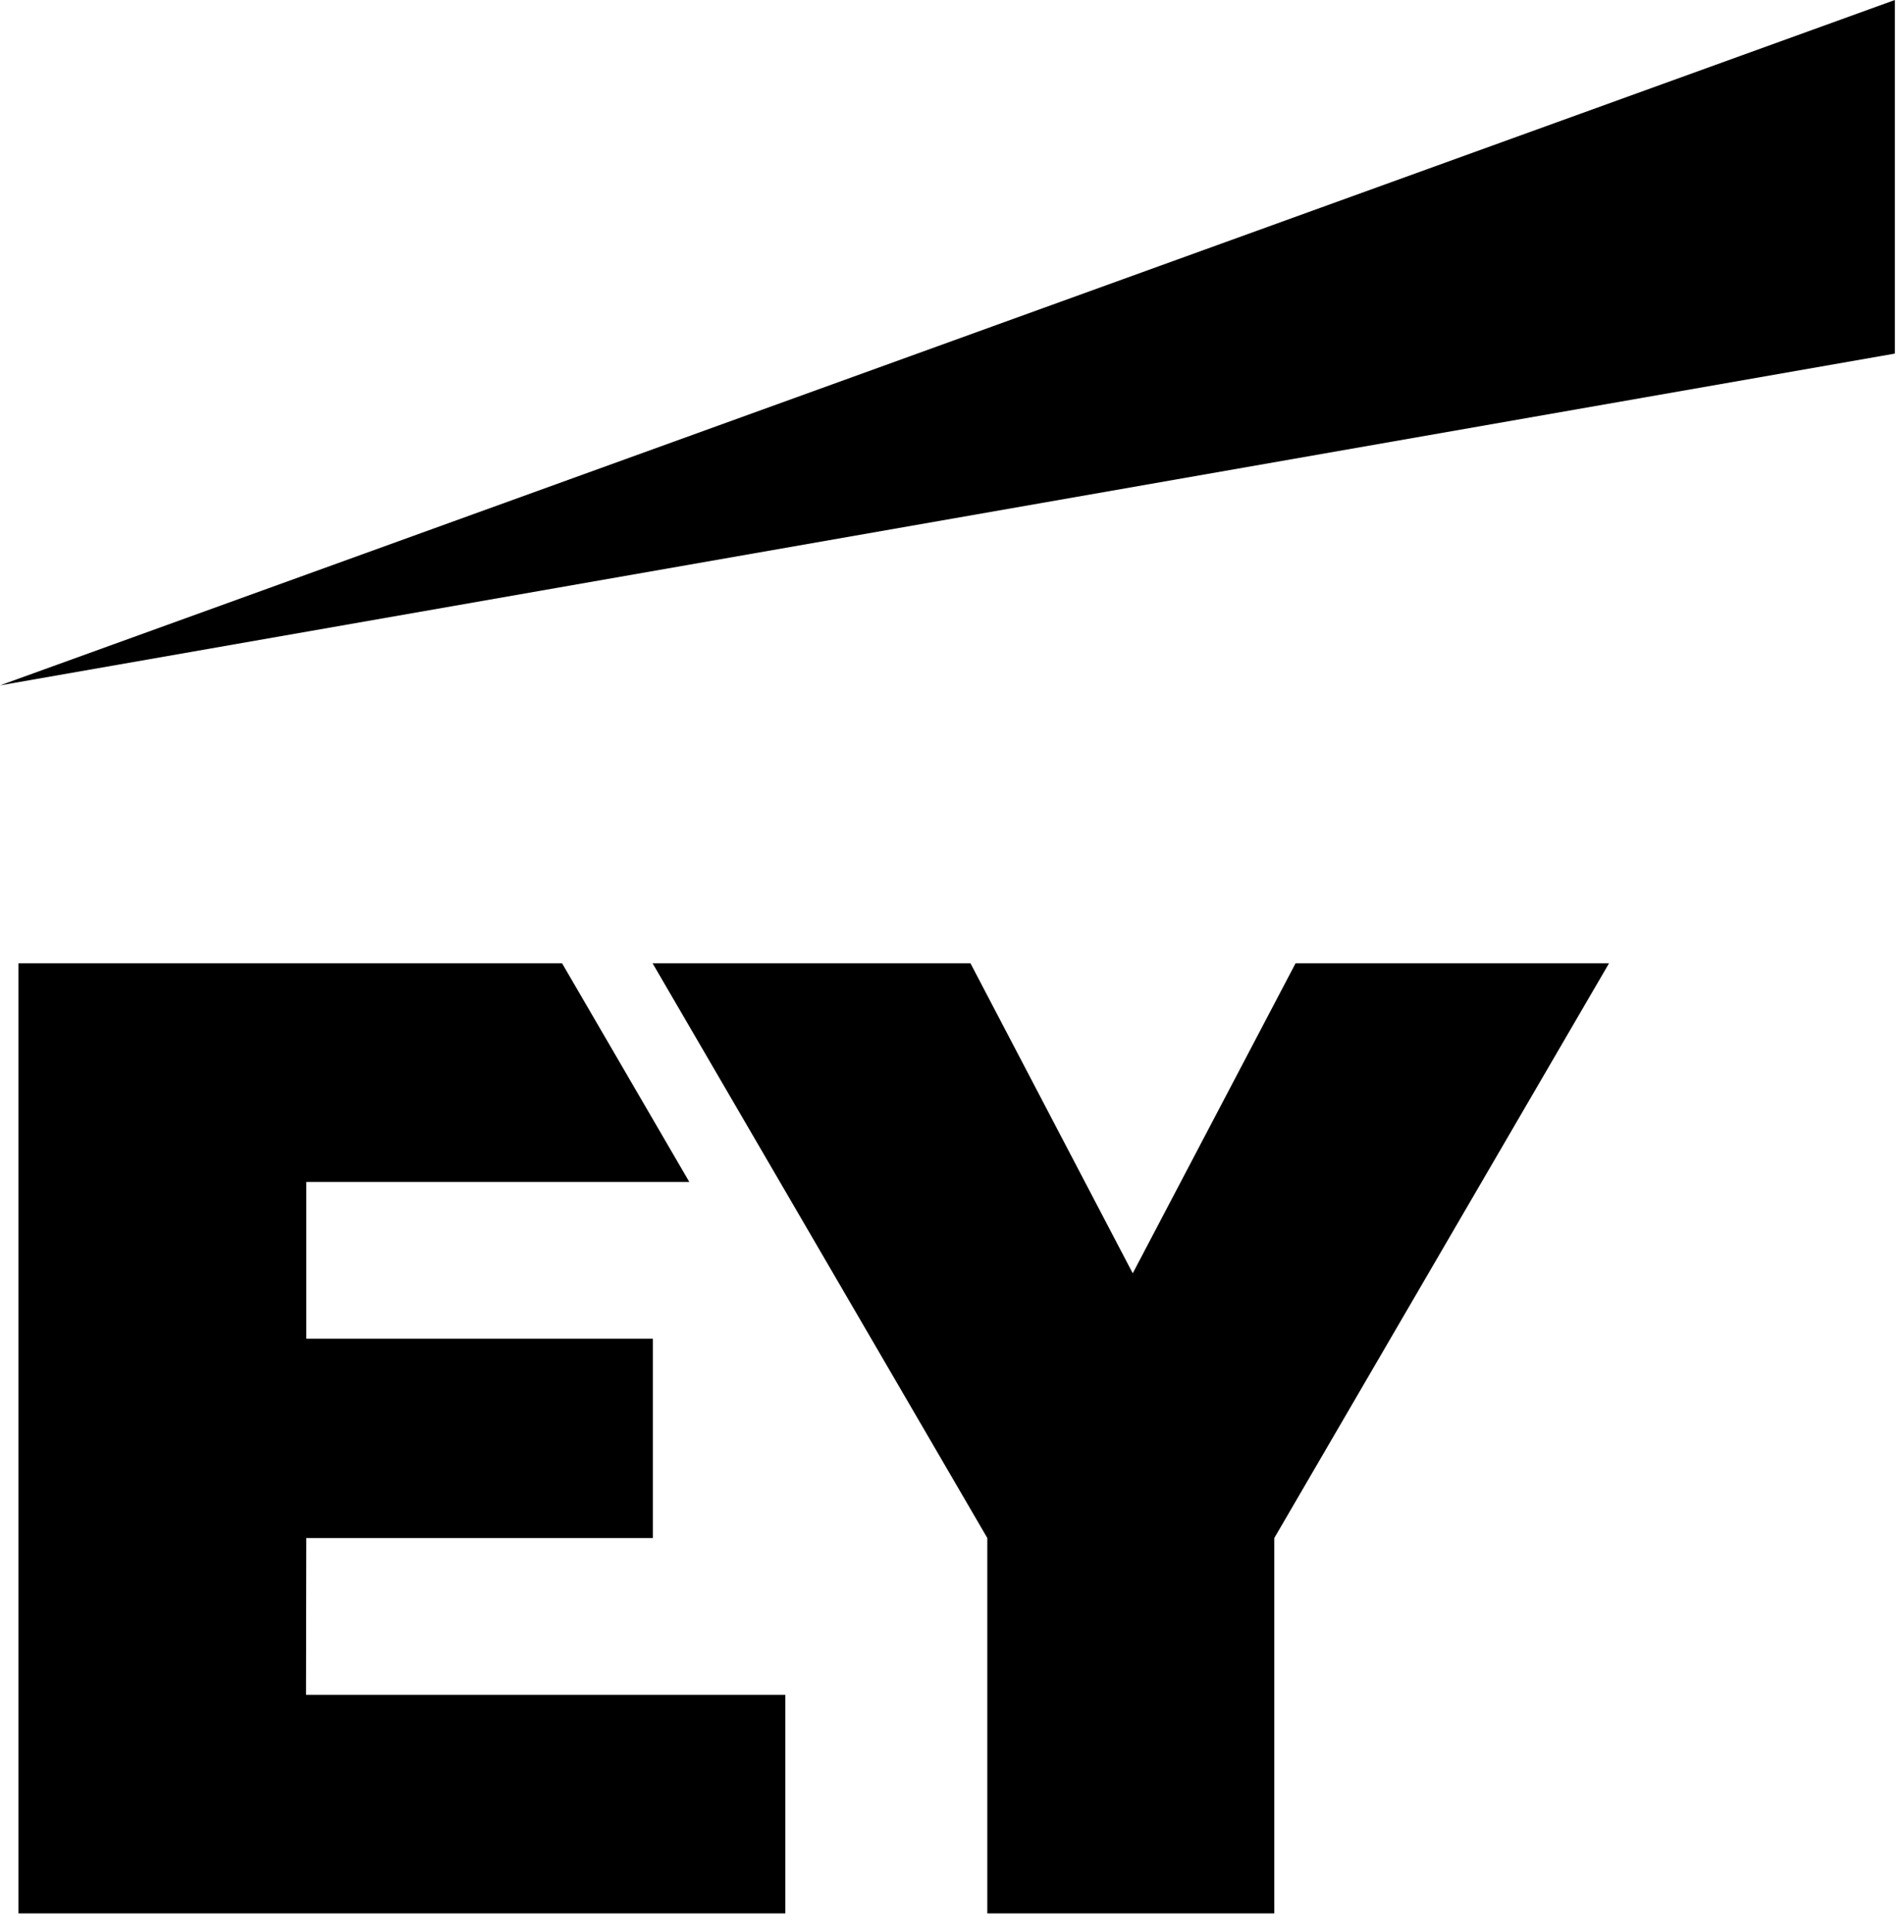
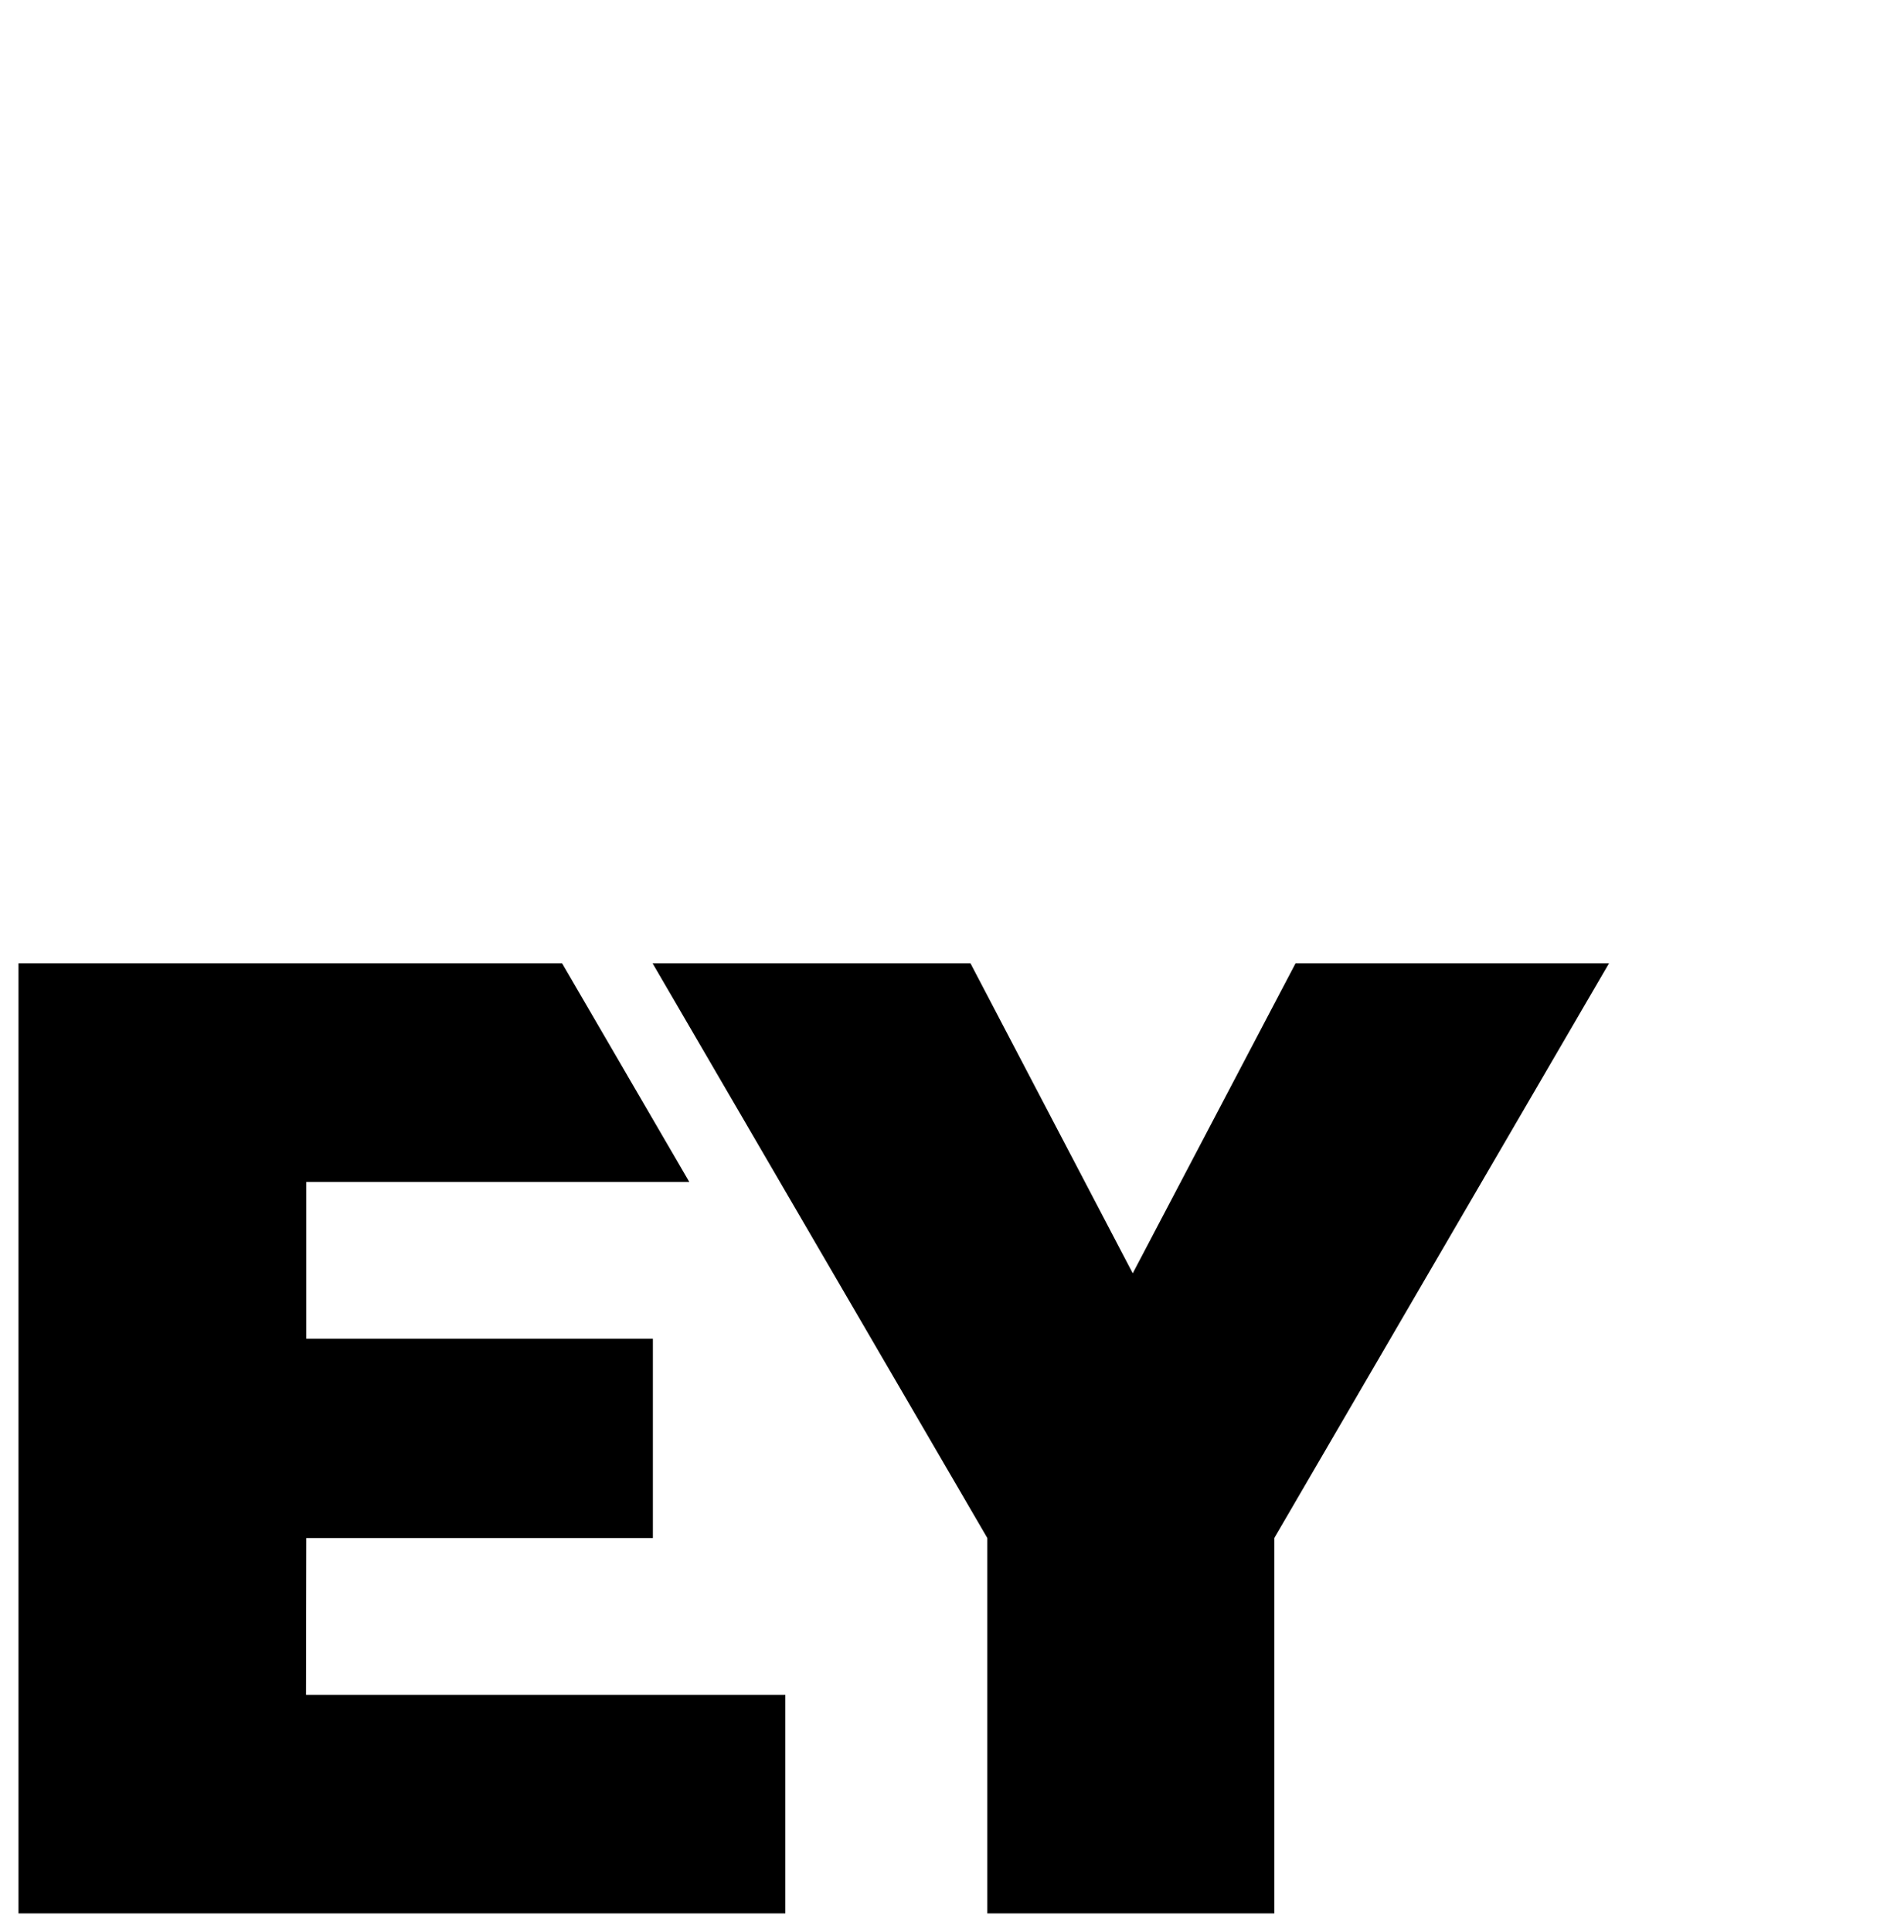
<svg xmlns="http://www.w3.org/2000/svg" width="69" height="70" viewBox="0 0 69 70" fill="none">
  <g clip-path="url(#clip0_723_37)">
    <path fill-rule="evenodd" clip-rule="evenodd" d="M11.09 61.4H28.46V69.32H0.67V34.9H20.37L24.98 42.82H11.1V48.5H23.66V55.72H11.1L11.09 61.4ZM46.95 34.9L41.05 46.13L35.17 34.9H23.65L35.78 55.72V69.32H46.18V55.72L58.31 34.9H46.95Z" fill="black" />
-     <path fill-rule="evenodd" clip-rule="evenodd" d="M68.67 12.81V0L0 24.83L68.67 12.81Z" fill="black" />
  </g>
  <defs>
    <clipPath id="clip0_723_37">
      <rect width="68.67" height="69.32" fill="white" />
    </clipPath>
  </defs>
</svg>